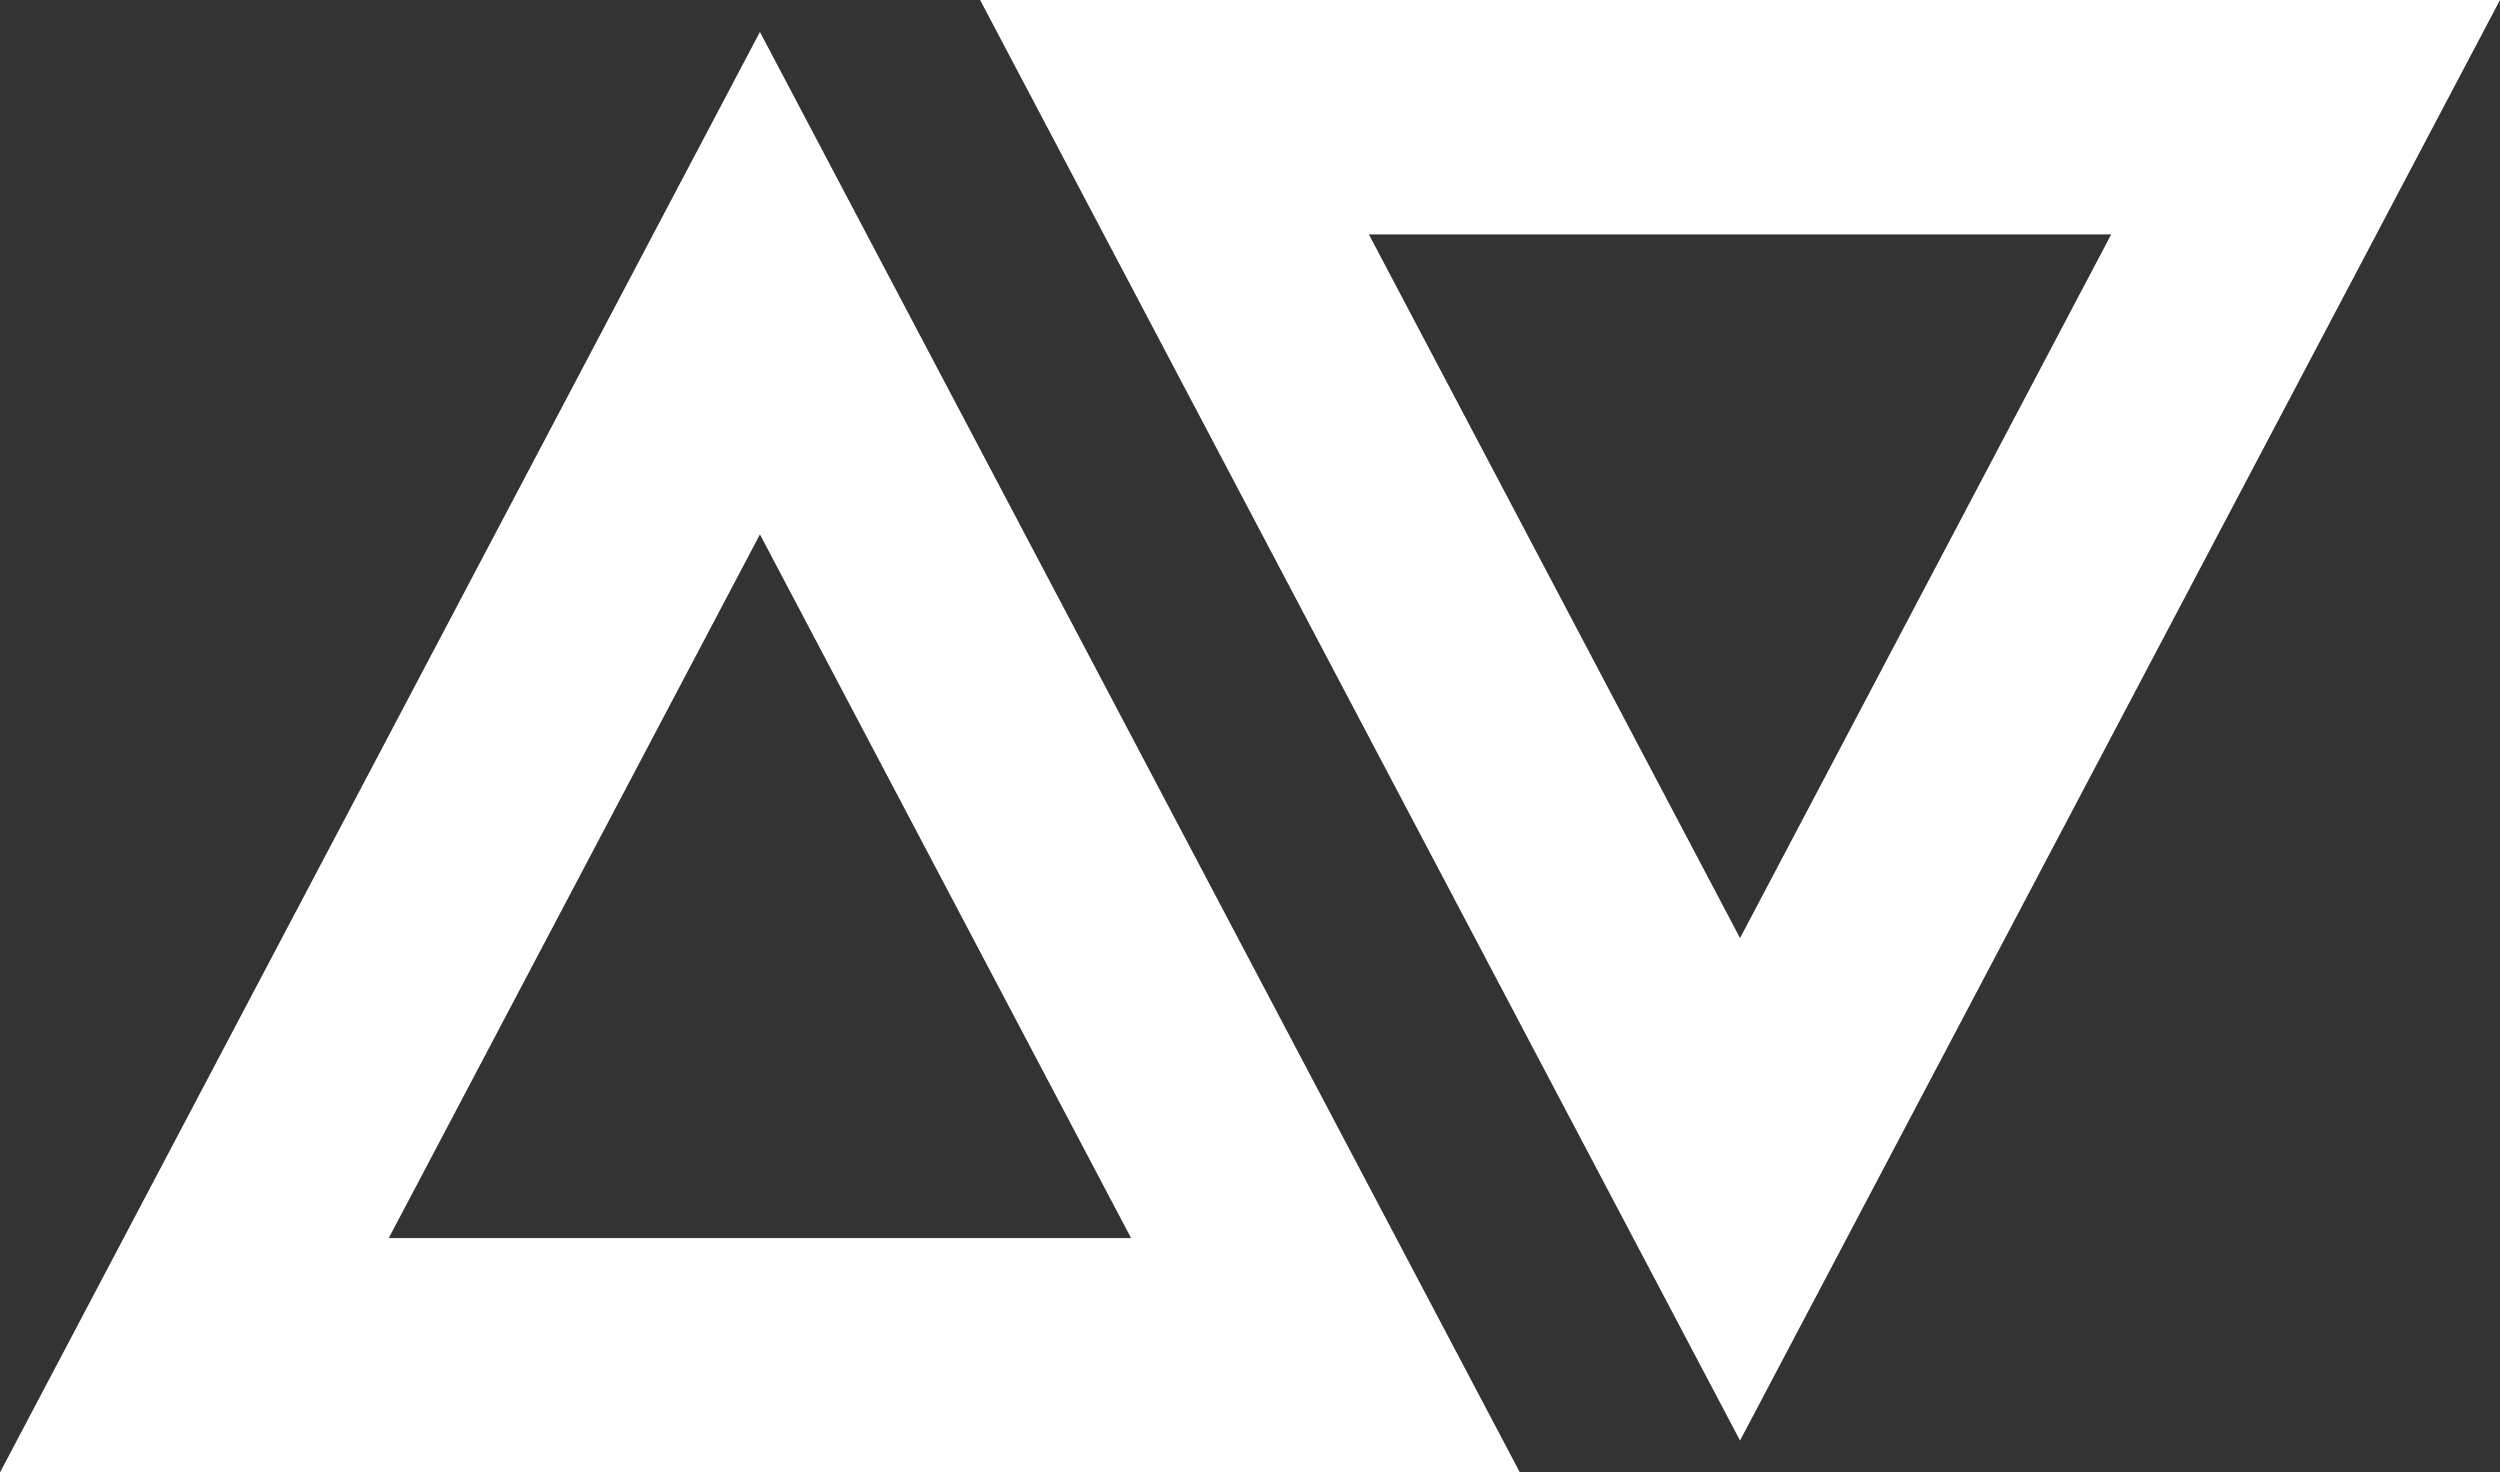
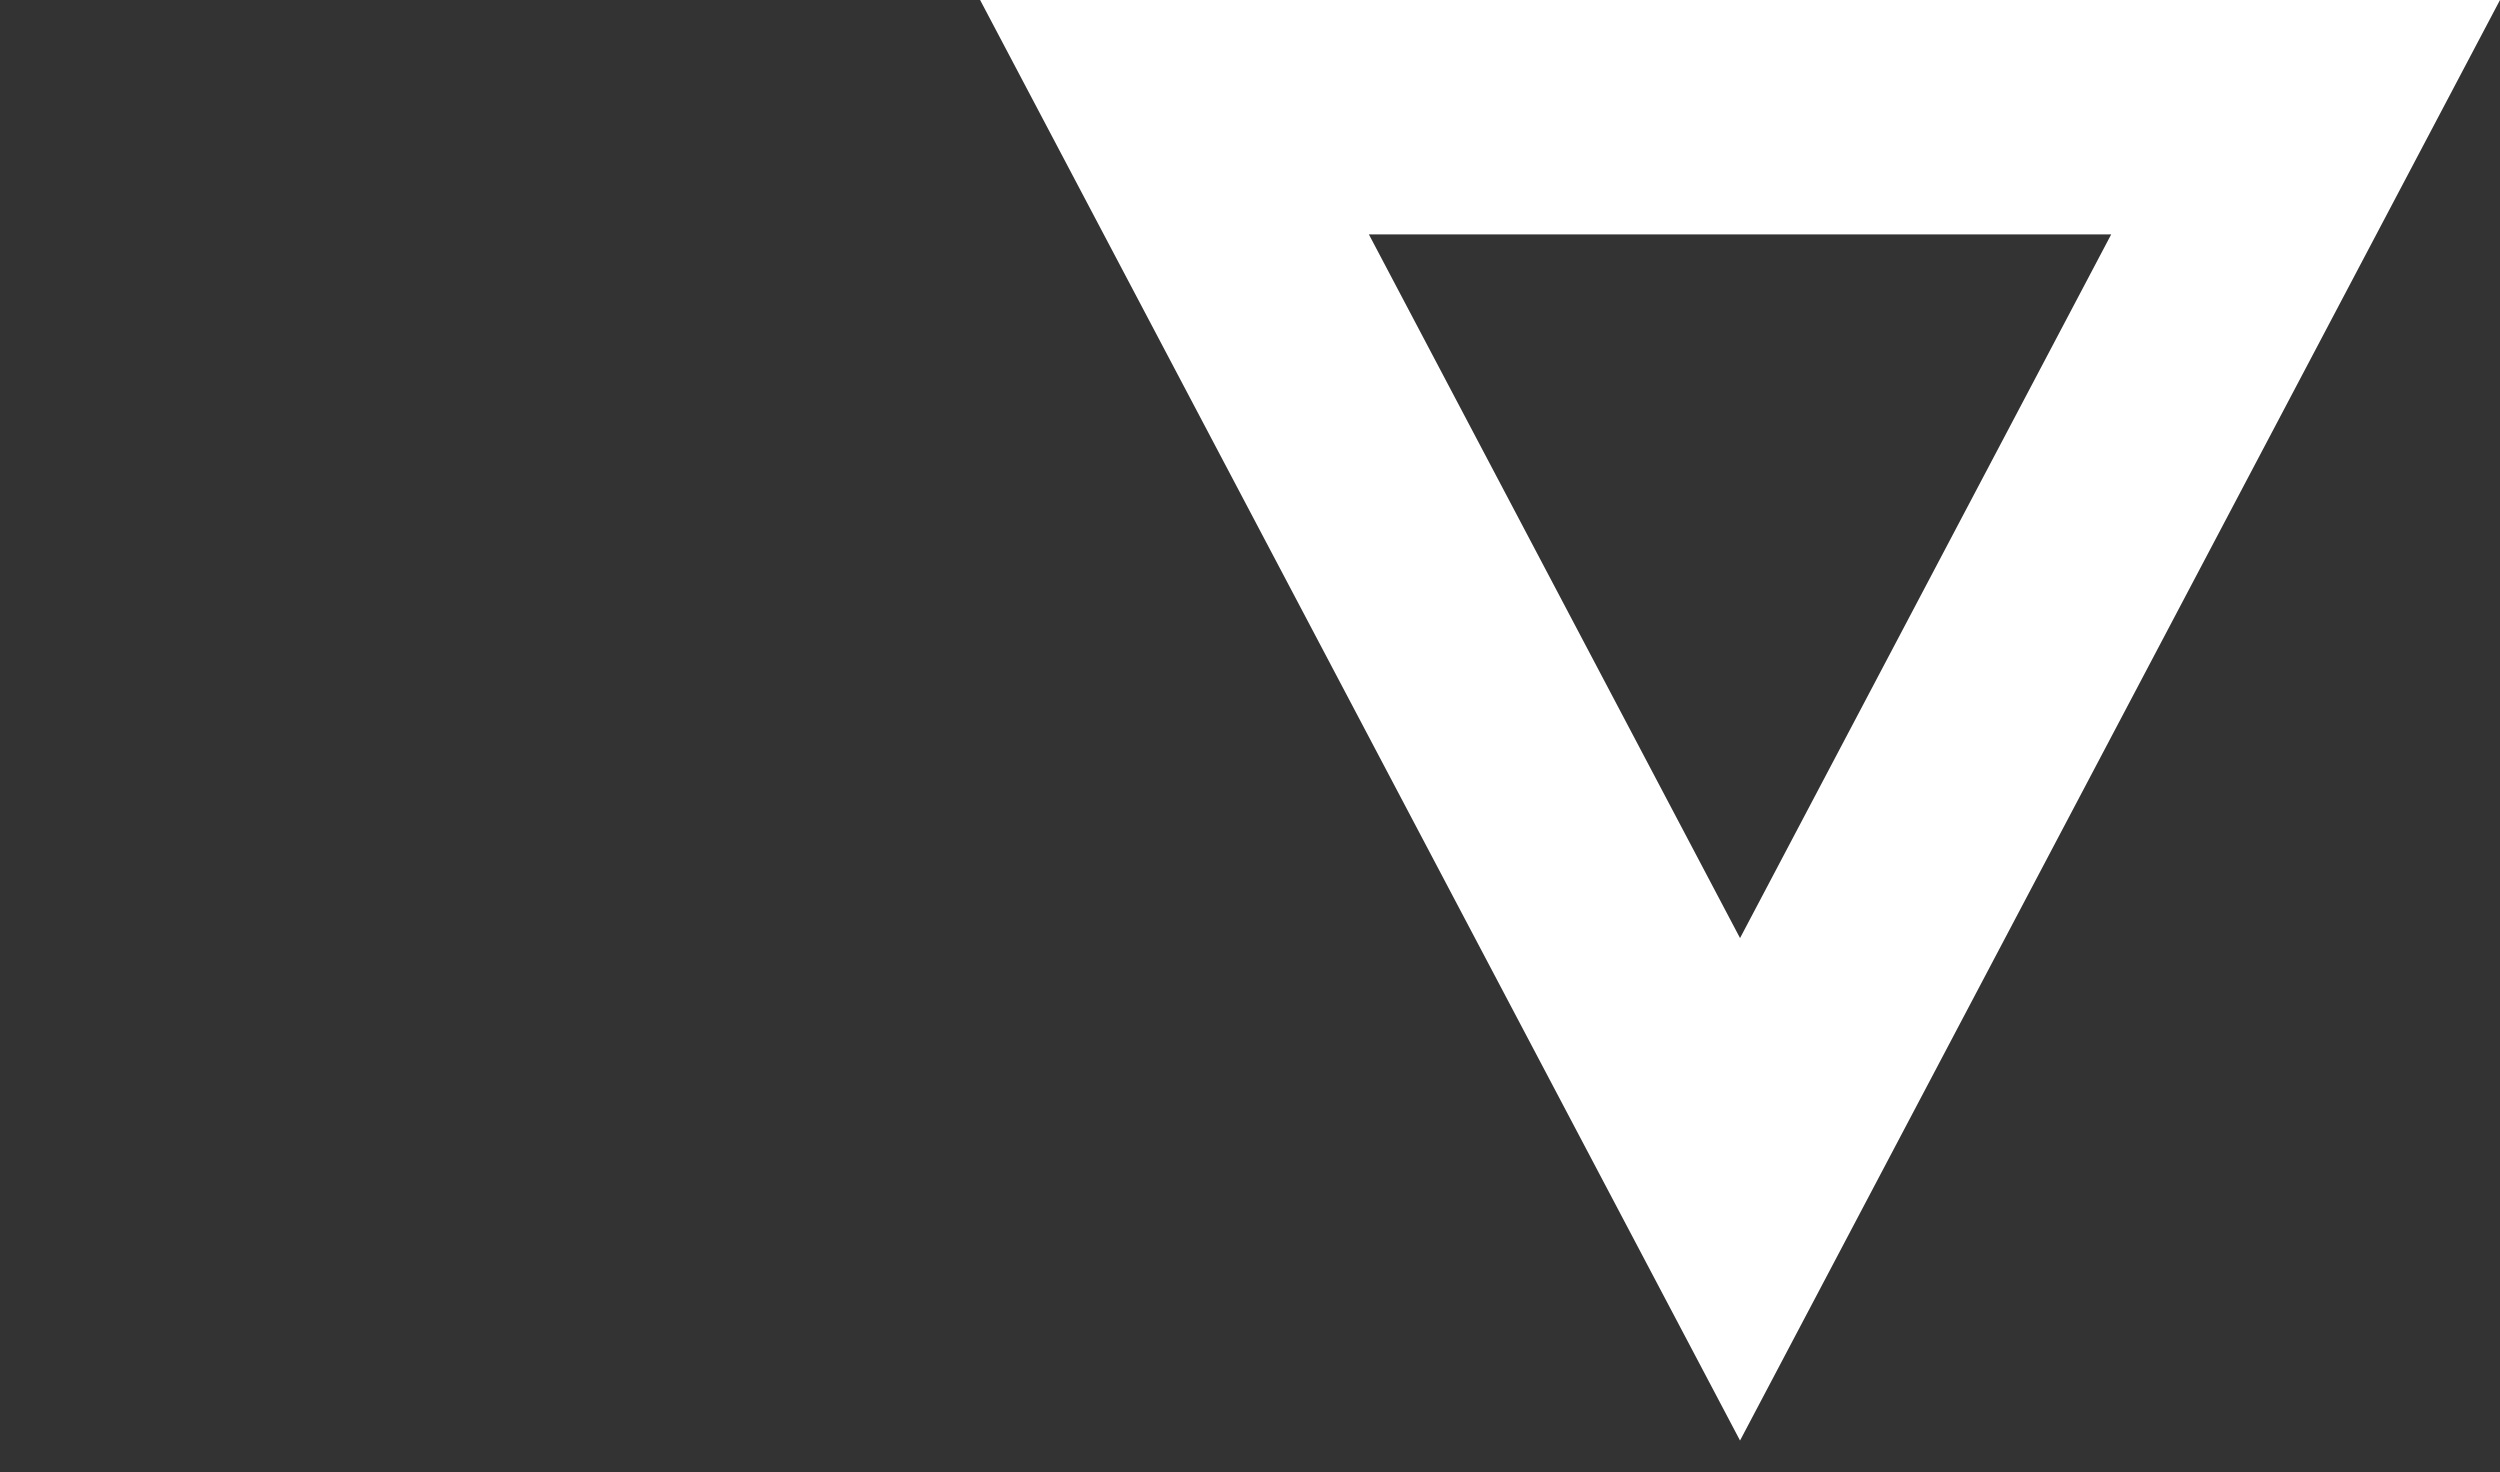
<svg xmlns="http://www.w3.org/2000/svg" width="75.244" height="44.318" viewBox="0 0 75.244 44.318">
  <rect x="0" y="0" width="75.244" height="44.318" fill="#333333" stroke="none" />
  <g id="Group_519" data-name="Group 519" transform="translate(0.829 0.5)">
    <path id="Polygon_1" data-name="Polygon 1" d="M22.043,28.806l12-22.751h-24l12,22.751m0,12.979L0,0H44.087Z" transform="translate(29.499)" fill="#fff" stroke="#fff" stroke-width="1" />
-     <path id="Polygon_1-2" data-name="Polygon 1" d="M22.043,12.979l12,22.751h-24l12-22.751M22.043,0,0,41.785H44.087Z" transform="translate(0 1.533)" fill="#fff" stroke="#fff" stroke-width="1" />
  </g>
</svg>